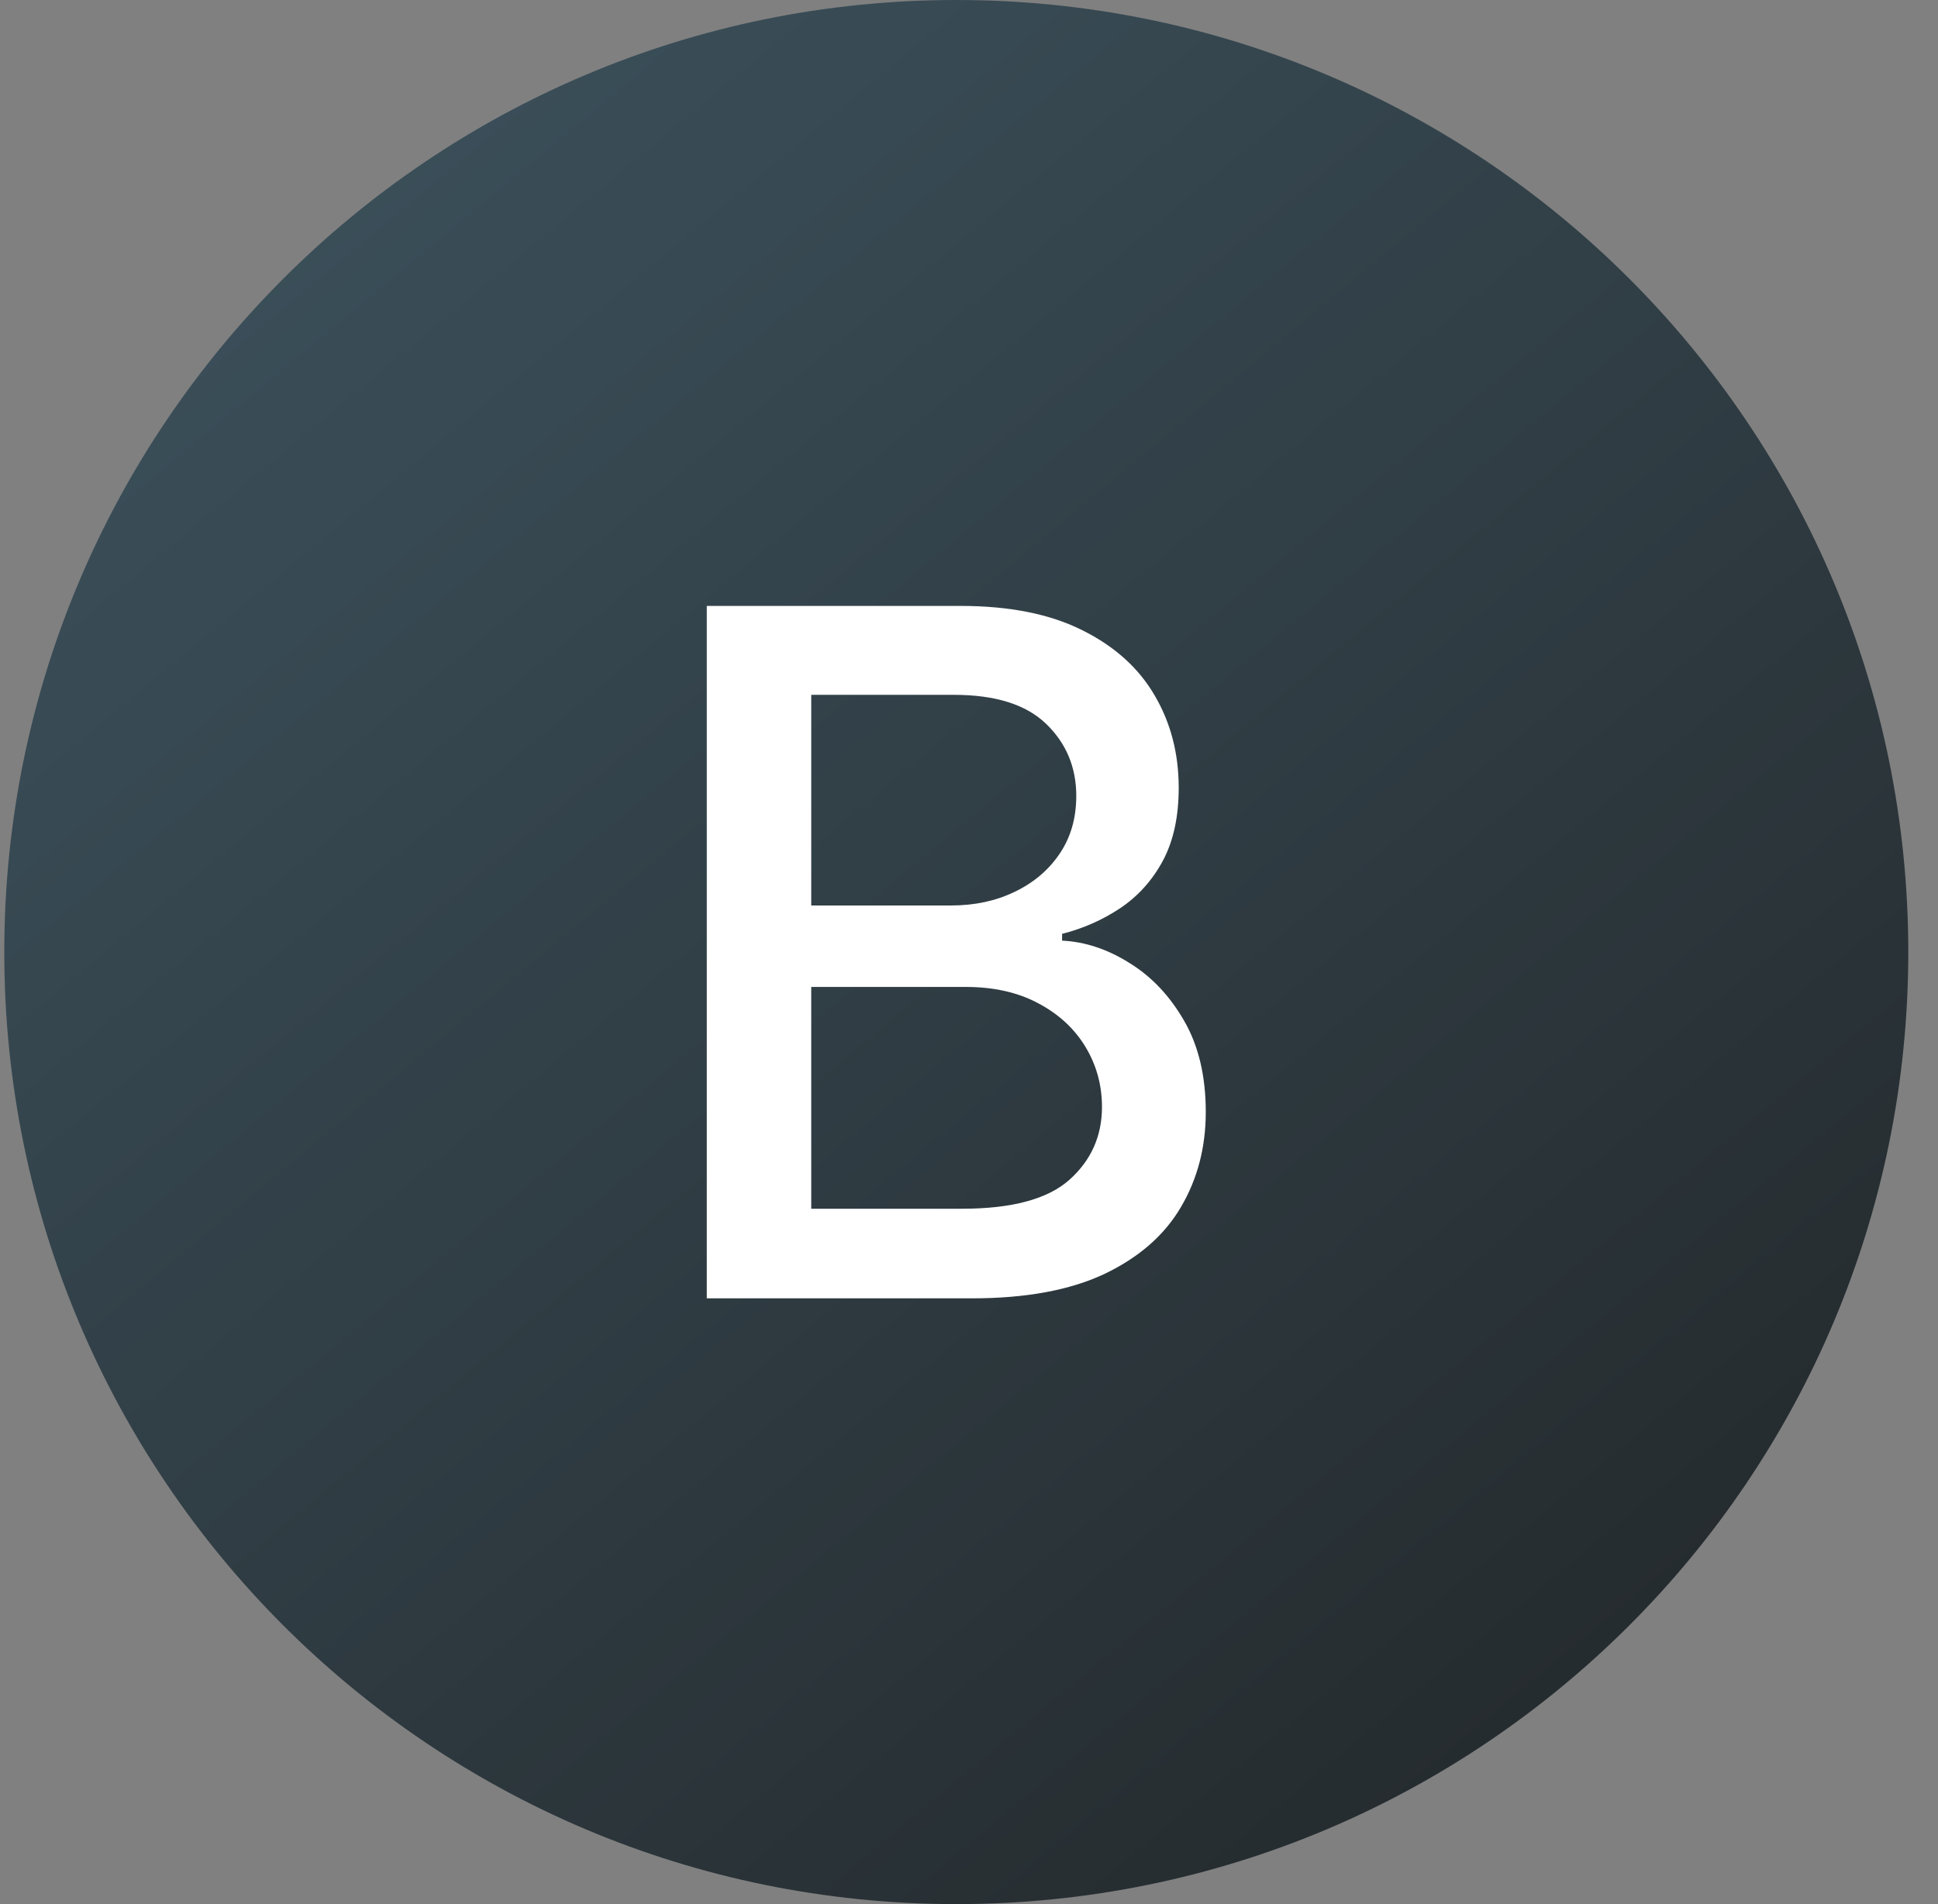
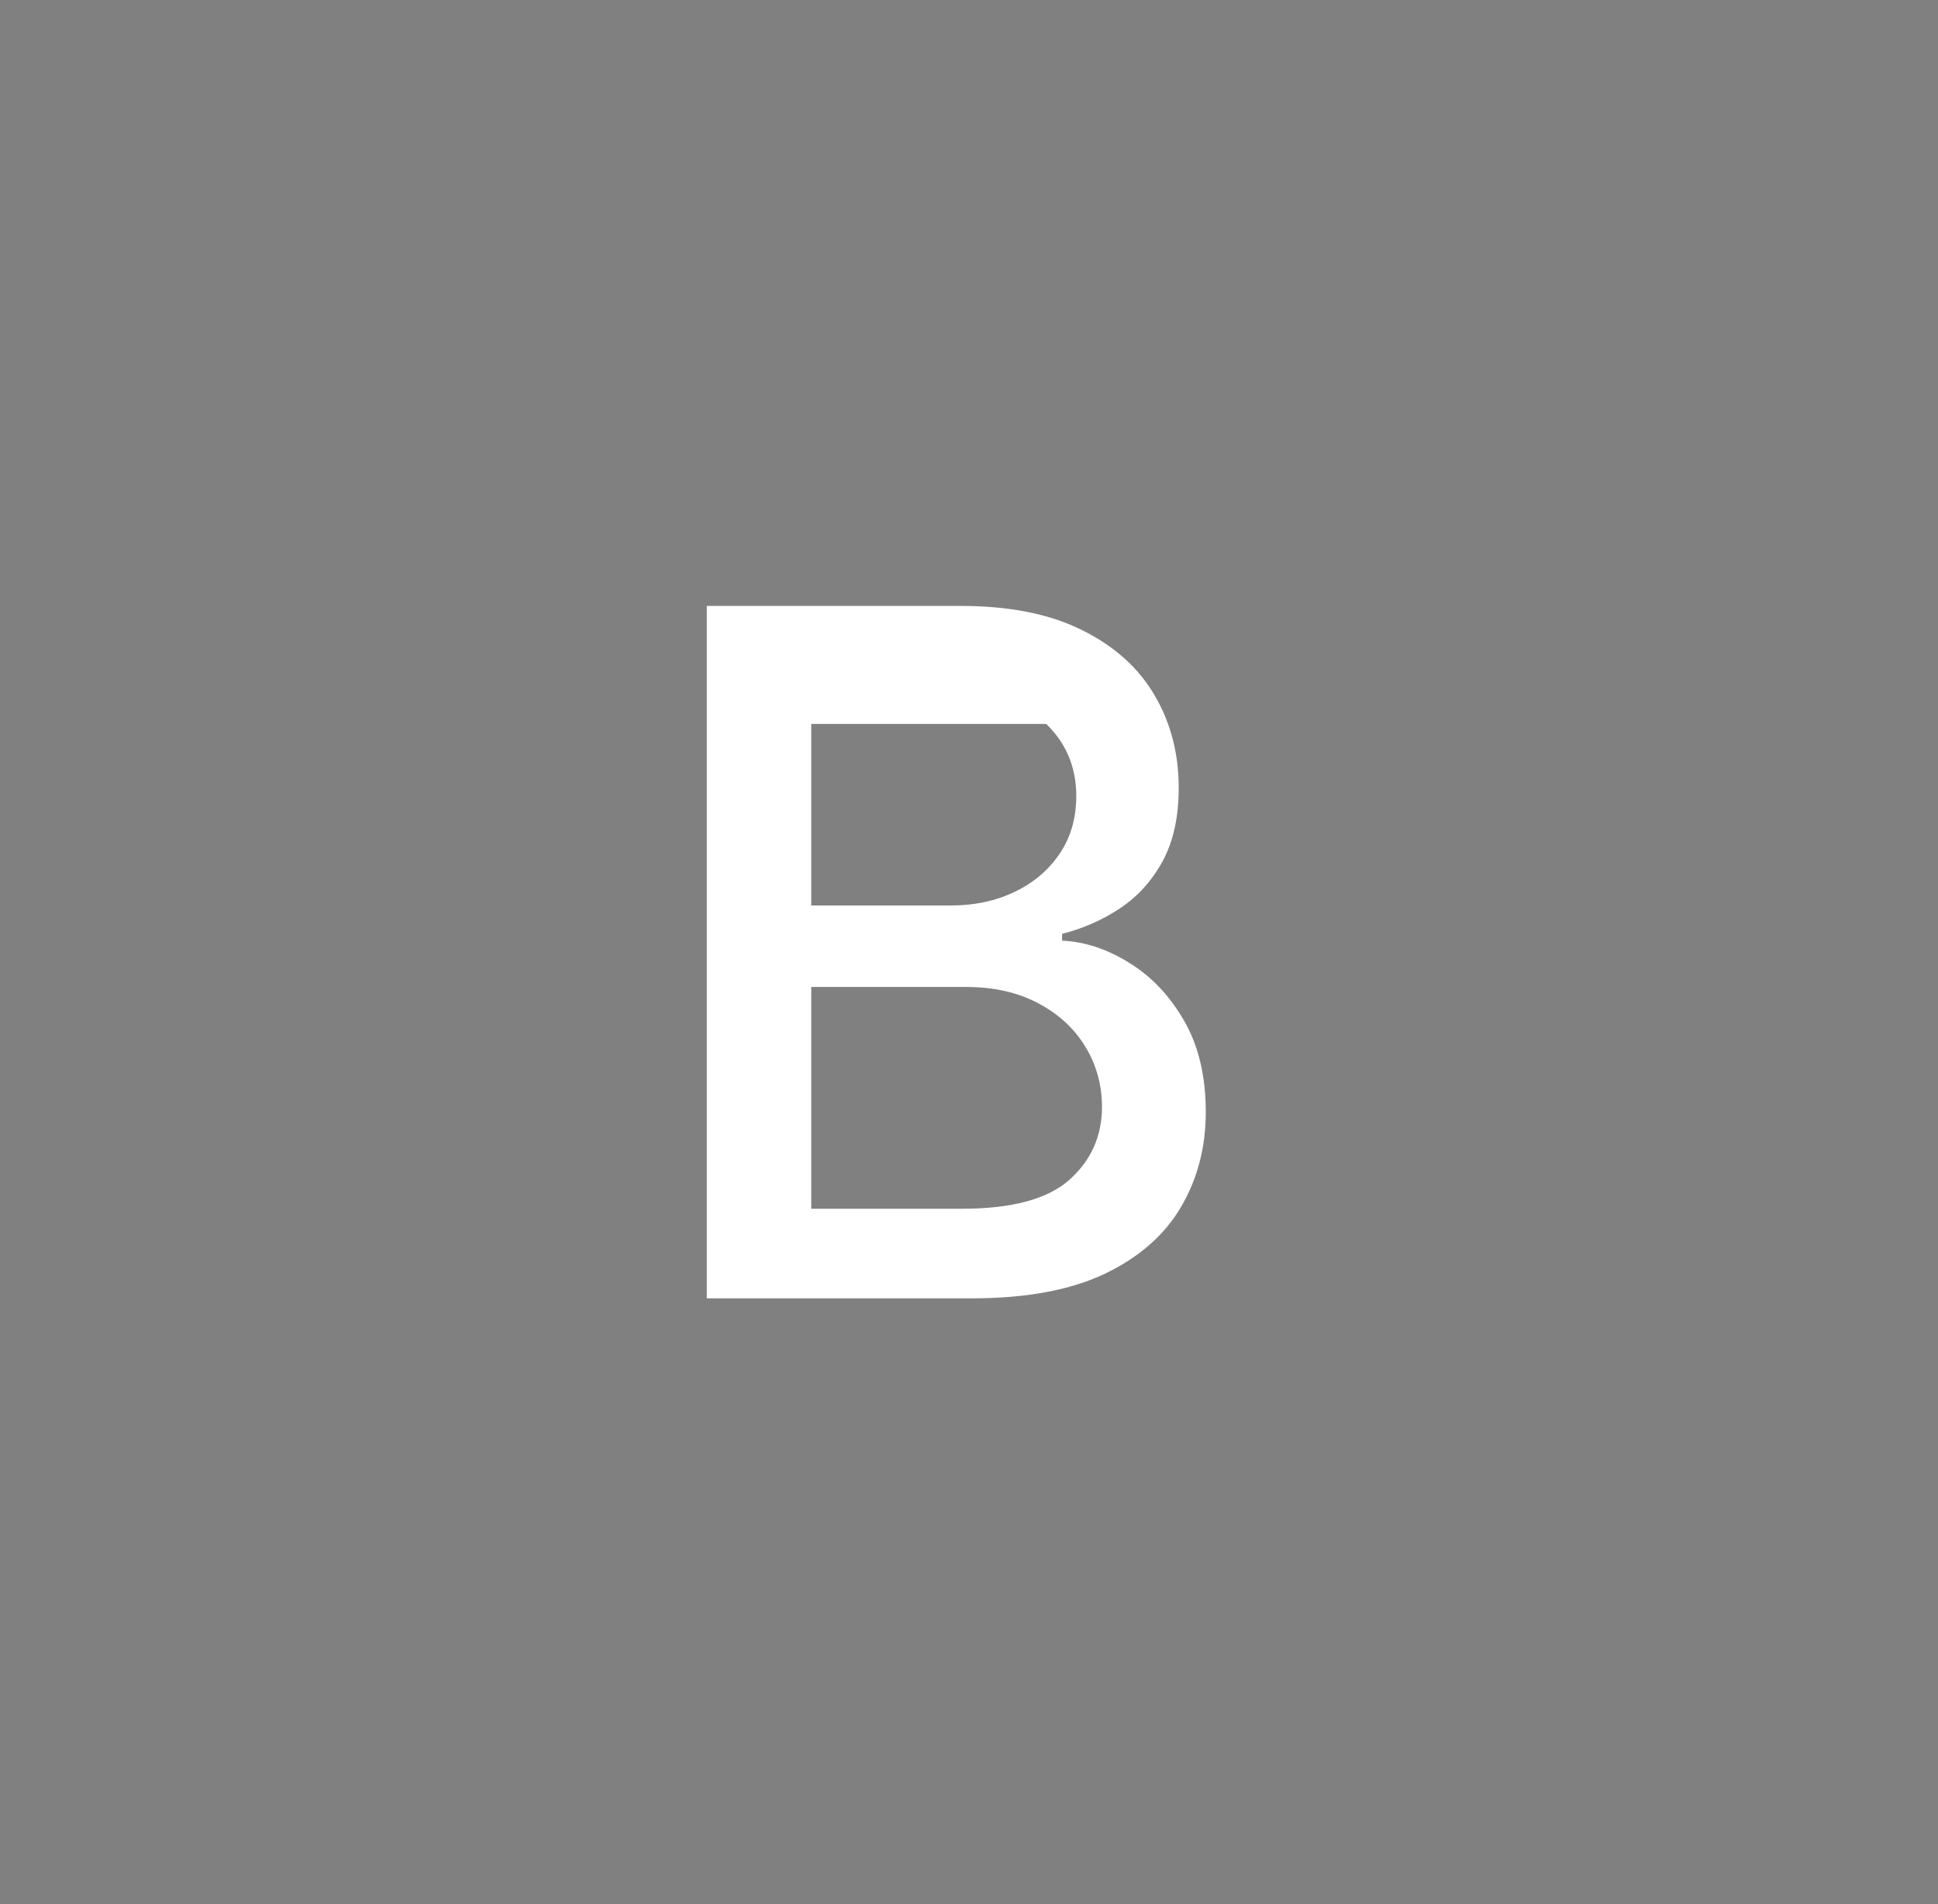
<svg xmlns="http://www.w3.org/2000/svg" width="57" height="56" viewBox="0 0 57 56" fill="none">
  <rect x="0" y="0" width="57" height="56" fill="#808080" stroke="none" />
  <g clip-path="url(#clip0_4760_805)">
-     <path d="M56.126 28C56.126 12.536 43.59 0 28.126 0C12.662 0 0.126 12.536 0.126 28C0.126 43.464 12.662 56 28.126 56C43.59 56 56.126 43.464 56.126 28Z" fill="url(#paint0_linear_4760_805)" />
-     <path d="M20.788 38.184V17.82H28.245C29.69 17.82 30.887 18.059 31.834 18.536C32.782 19.007 33.492 19.646 33.962 20.455C34.433 21.257 34.668 22.162 34.668 23.17C34.668 24.018 34.513 24.734 34.201 25.317C33.889 25.894 33.472 26.358 32.948 26.709C32.431 27.054 31.861 27.306 31.238 27.465V27.664C31.914 27.697 32.574 27.916 33.217 28.32C33.866 28.718 34.403 29.285 34.827 30.021C35.252 30.756 35.464 31.651 35.464 32.705C35.464 33.746 35.218 34.681 34.728 35.509C34.244 36.331 33.495 36.984 32.481 37.468C31.467 37.945 30.171 38.184 28.593 38.184H20.788ZM23.86 35.549H28.295C29.766 35.549 30.82 35.264 31.457 34.694C32.093 34.124 32.411 33.411 32.411 32.556C32.411 31.913 32.249 31.323 31.924 30.786C31.599 30.249 31.135 29.822 30.532 29.504C29.935 29.185 29.226 29.026 28.404 29.026H23.86V35.549ZM23.86 26.63H27.977C28.666 26.63 29.286 26.497 29.836 26.232C30.393 25.967 30.834 25.596 31.158 25.119C31.49 24.635 31.655 24.065 31.655 23.408C31.655 22.567 31.36 21.861 30.771 21.291C30.181 20.72 29.276 20.435 28.056 20.435H23.86V26.63Z" fill="white" />
+     <path d="M20.788 38.184V17.82H28.245C29.69 17.82 30.887 18.059 31.834 18.536C32.782 19.007 33.492 19.646 33.962 20.455C34.433 21.257 34.668 22.162 34.668 23.17C34.668 24.018 34.513 24.734 34.201 25.317C33.889 25.894 33.472 26.358 32.948 26.709C32.431 27.054 31.861 27.306 31.238 27.465V27.664C31.914 27.697 32.574 27.916 33.217 28.32C33.866 28.718 34.403 29.285 34.827 30.021C35.252 30.756 35.464 31.651 35.464 32.705C35.464 33.746 35.218 34.681 34.728 35.509C34.244 36.331 33.495 36.984 32.481 37.468C31.467 37.945 30.171 38.184 28.593 38.184H20.788ZM23.86 35.549H28.295C29.766 35.549 30.82 35.264 31.457 34.694C32.093 34.124 32.411 33.411 32.411 32.556C32.411 31.913 32.249 31.323 31.924 30.786C31.599 30.249 31.135 29.822 30.532 29.504C29.935 29.185 29.226 29.026 28.404 29.026H23.86V35.549ZM23.86 26.63H27.977C28.666 26.63 29.286 26.497 29.836 26.232C30.393 25.967 30.834 25.596 31.158 25.119C31.49 24.635 31.655 24.065 31.655 23.408C31.655 22.567 31.36 21.861 30.771 21.291H23.86V26.63Z" fill="white" />
  </g>
  <defs>
    <linearGradient id="paint0_linear_4760_805" x1="9.575" y1="-1.37894e-06" x2="56.126" y2="56" gradientUnits="userSpaceOnUse">
      <stop stop-color="#3C515C" />
      <stop offset="1" stop-color="#212527" />
    </linearGradient>
    <clipPath id="clip0_4760_805">
      <rect width="56" height="56" fill="white" transform="translate(0.126)" />
    </clipPath>
  </defs>
</svg>